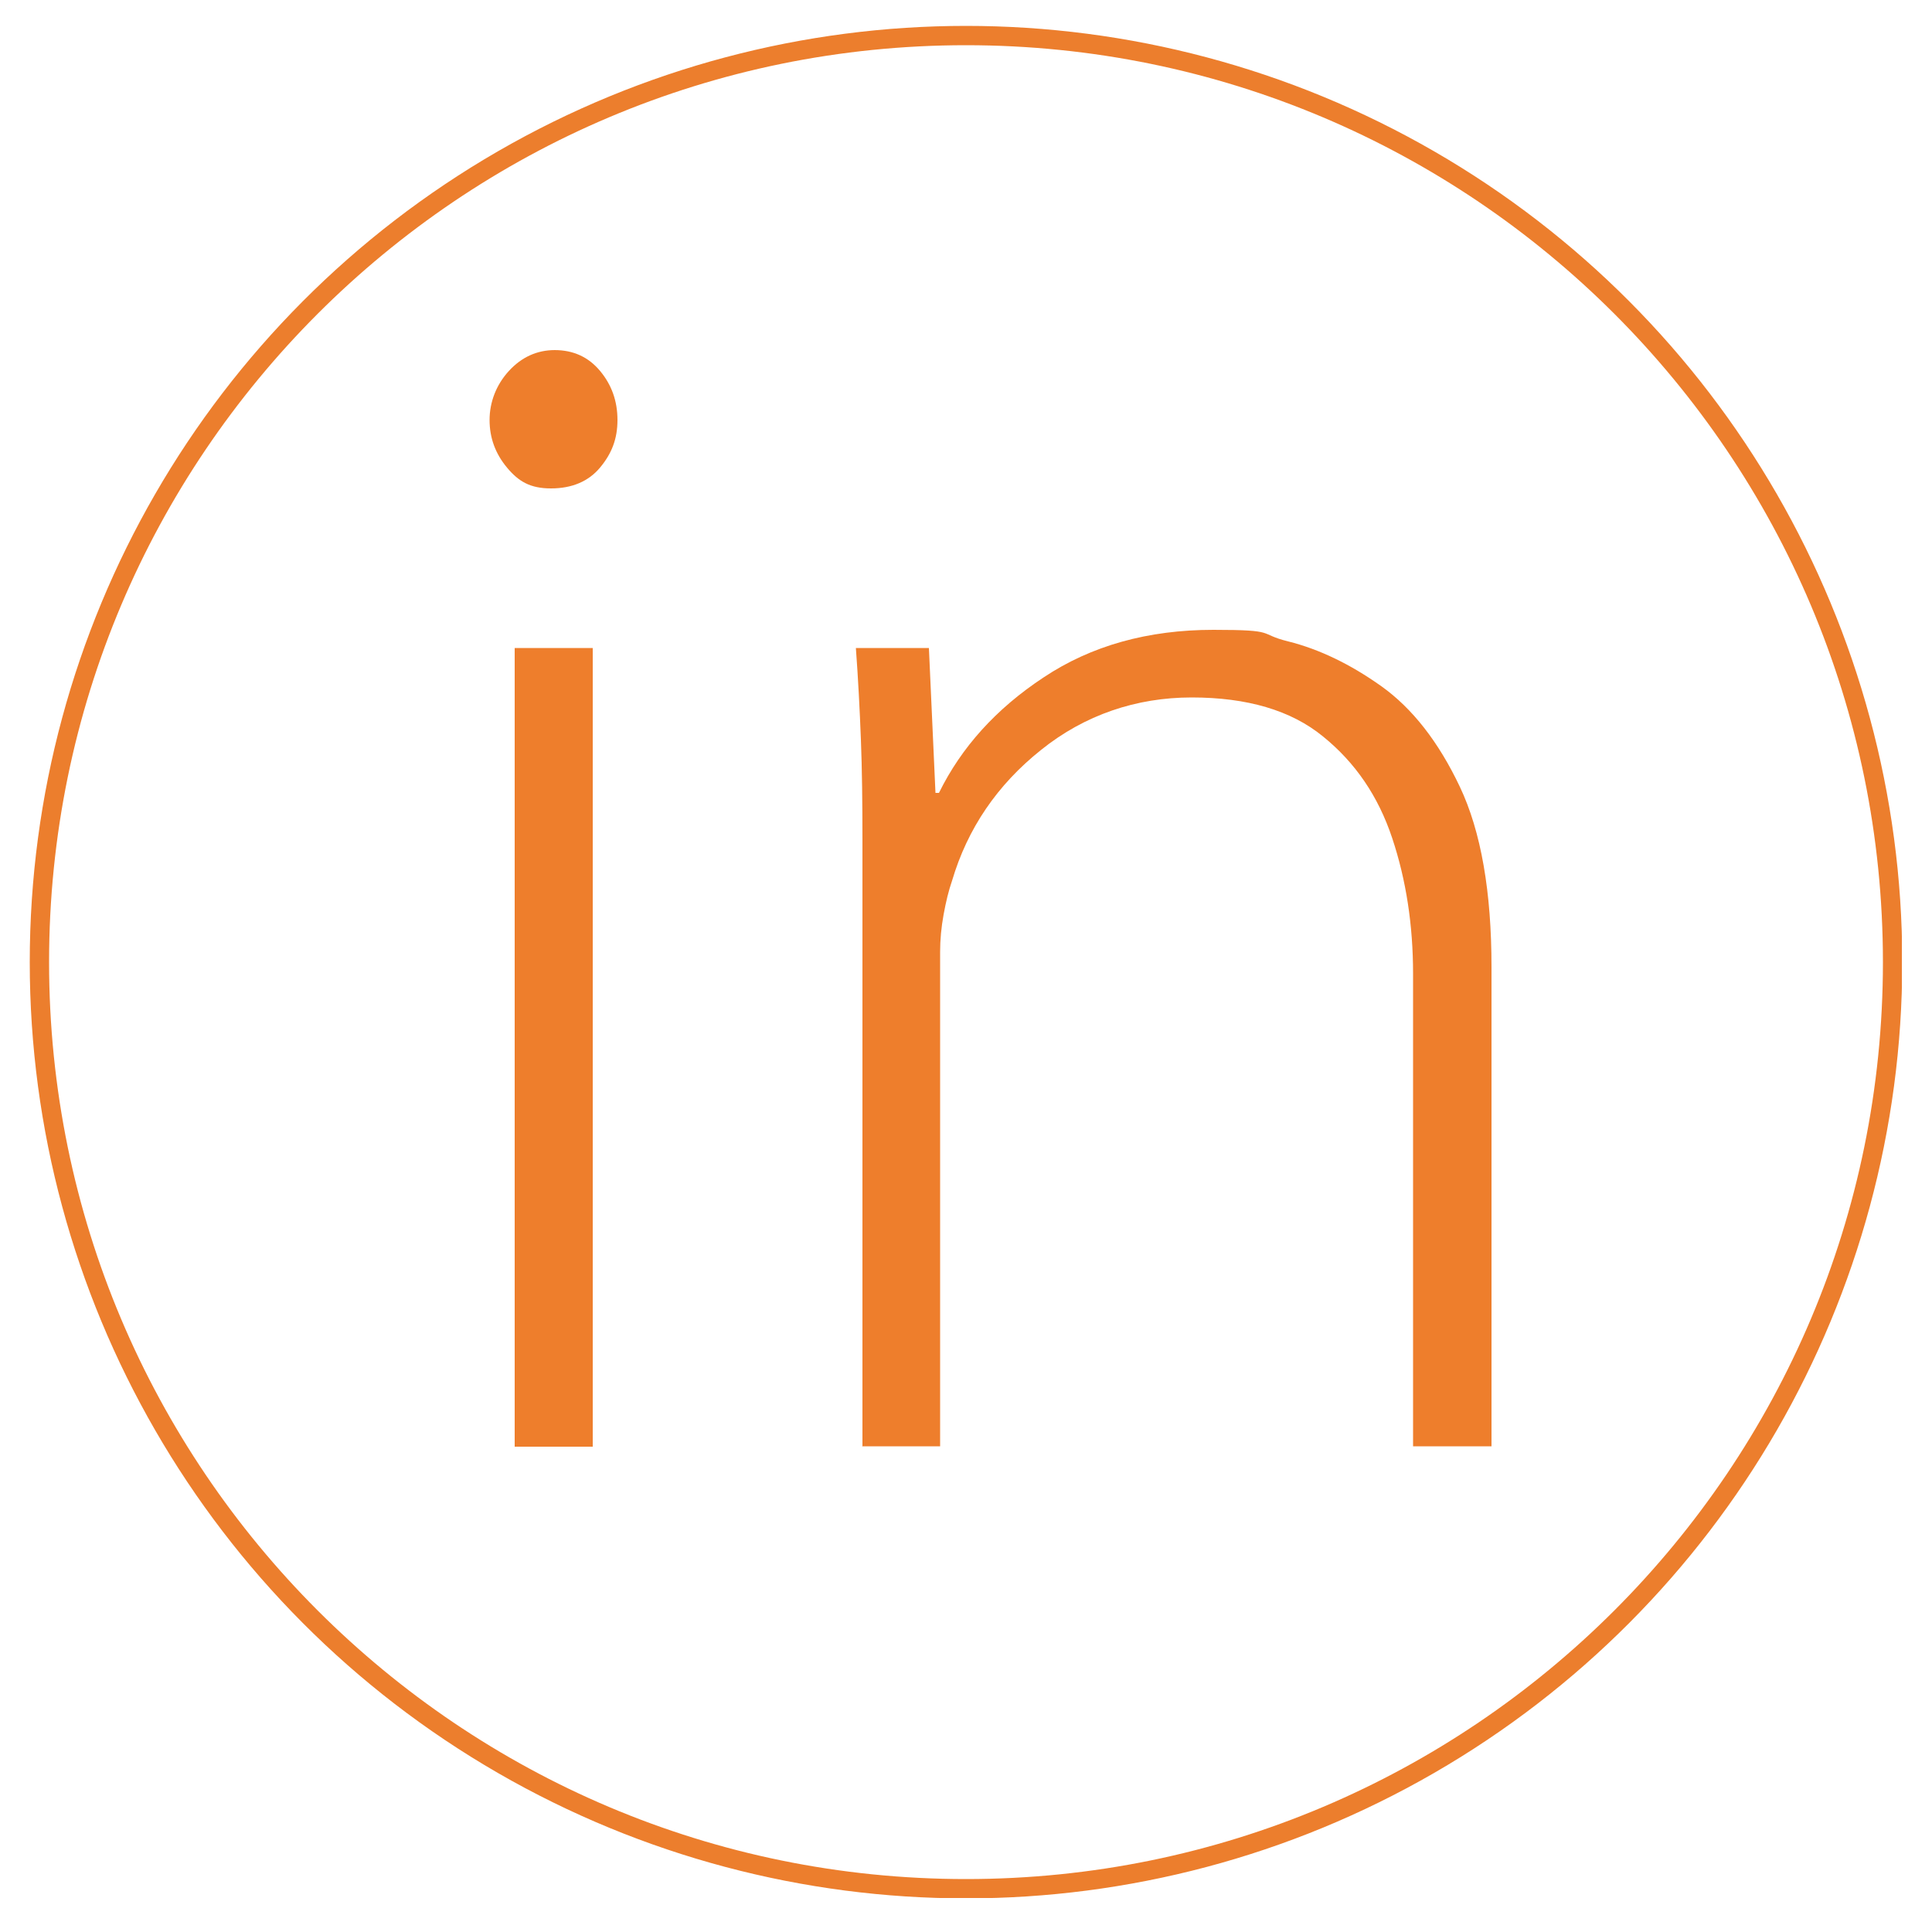
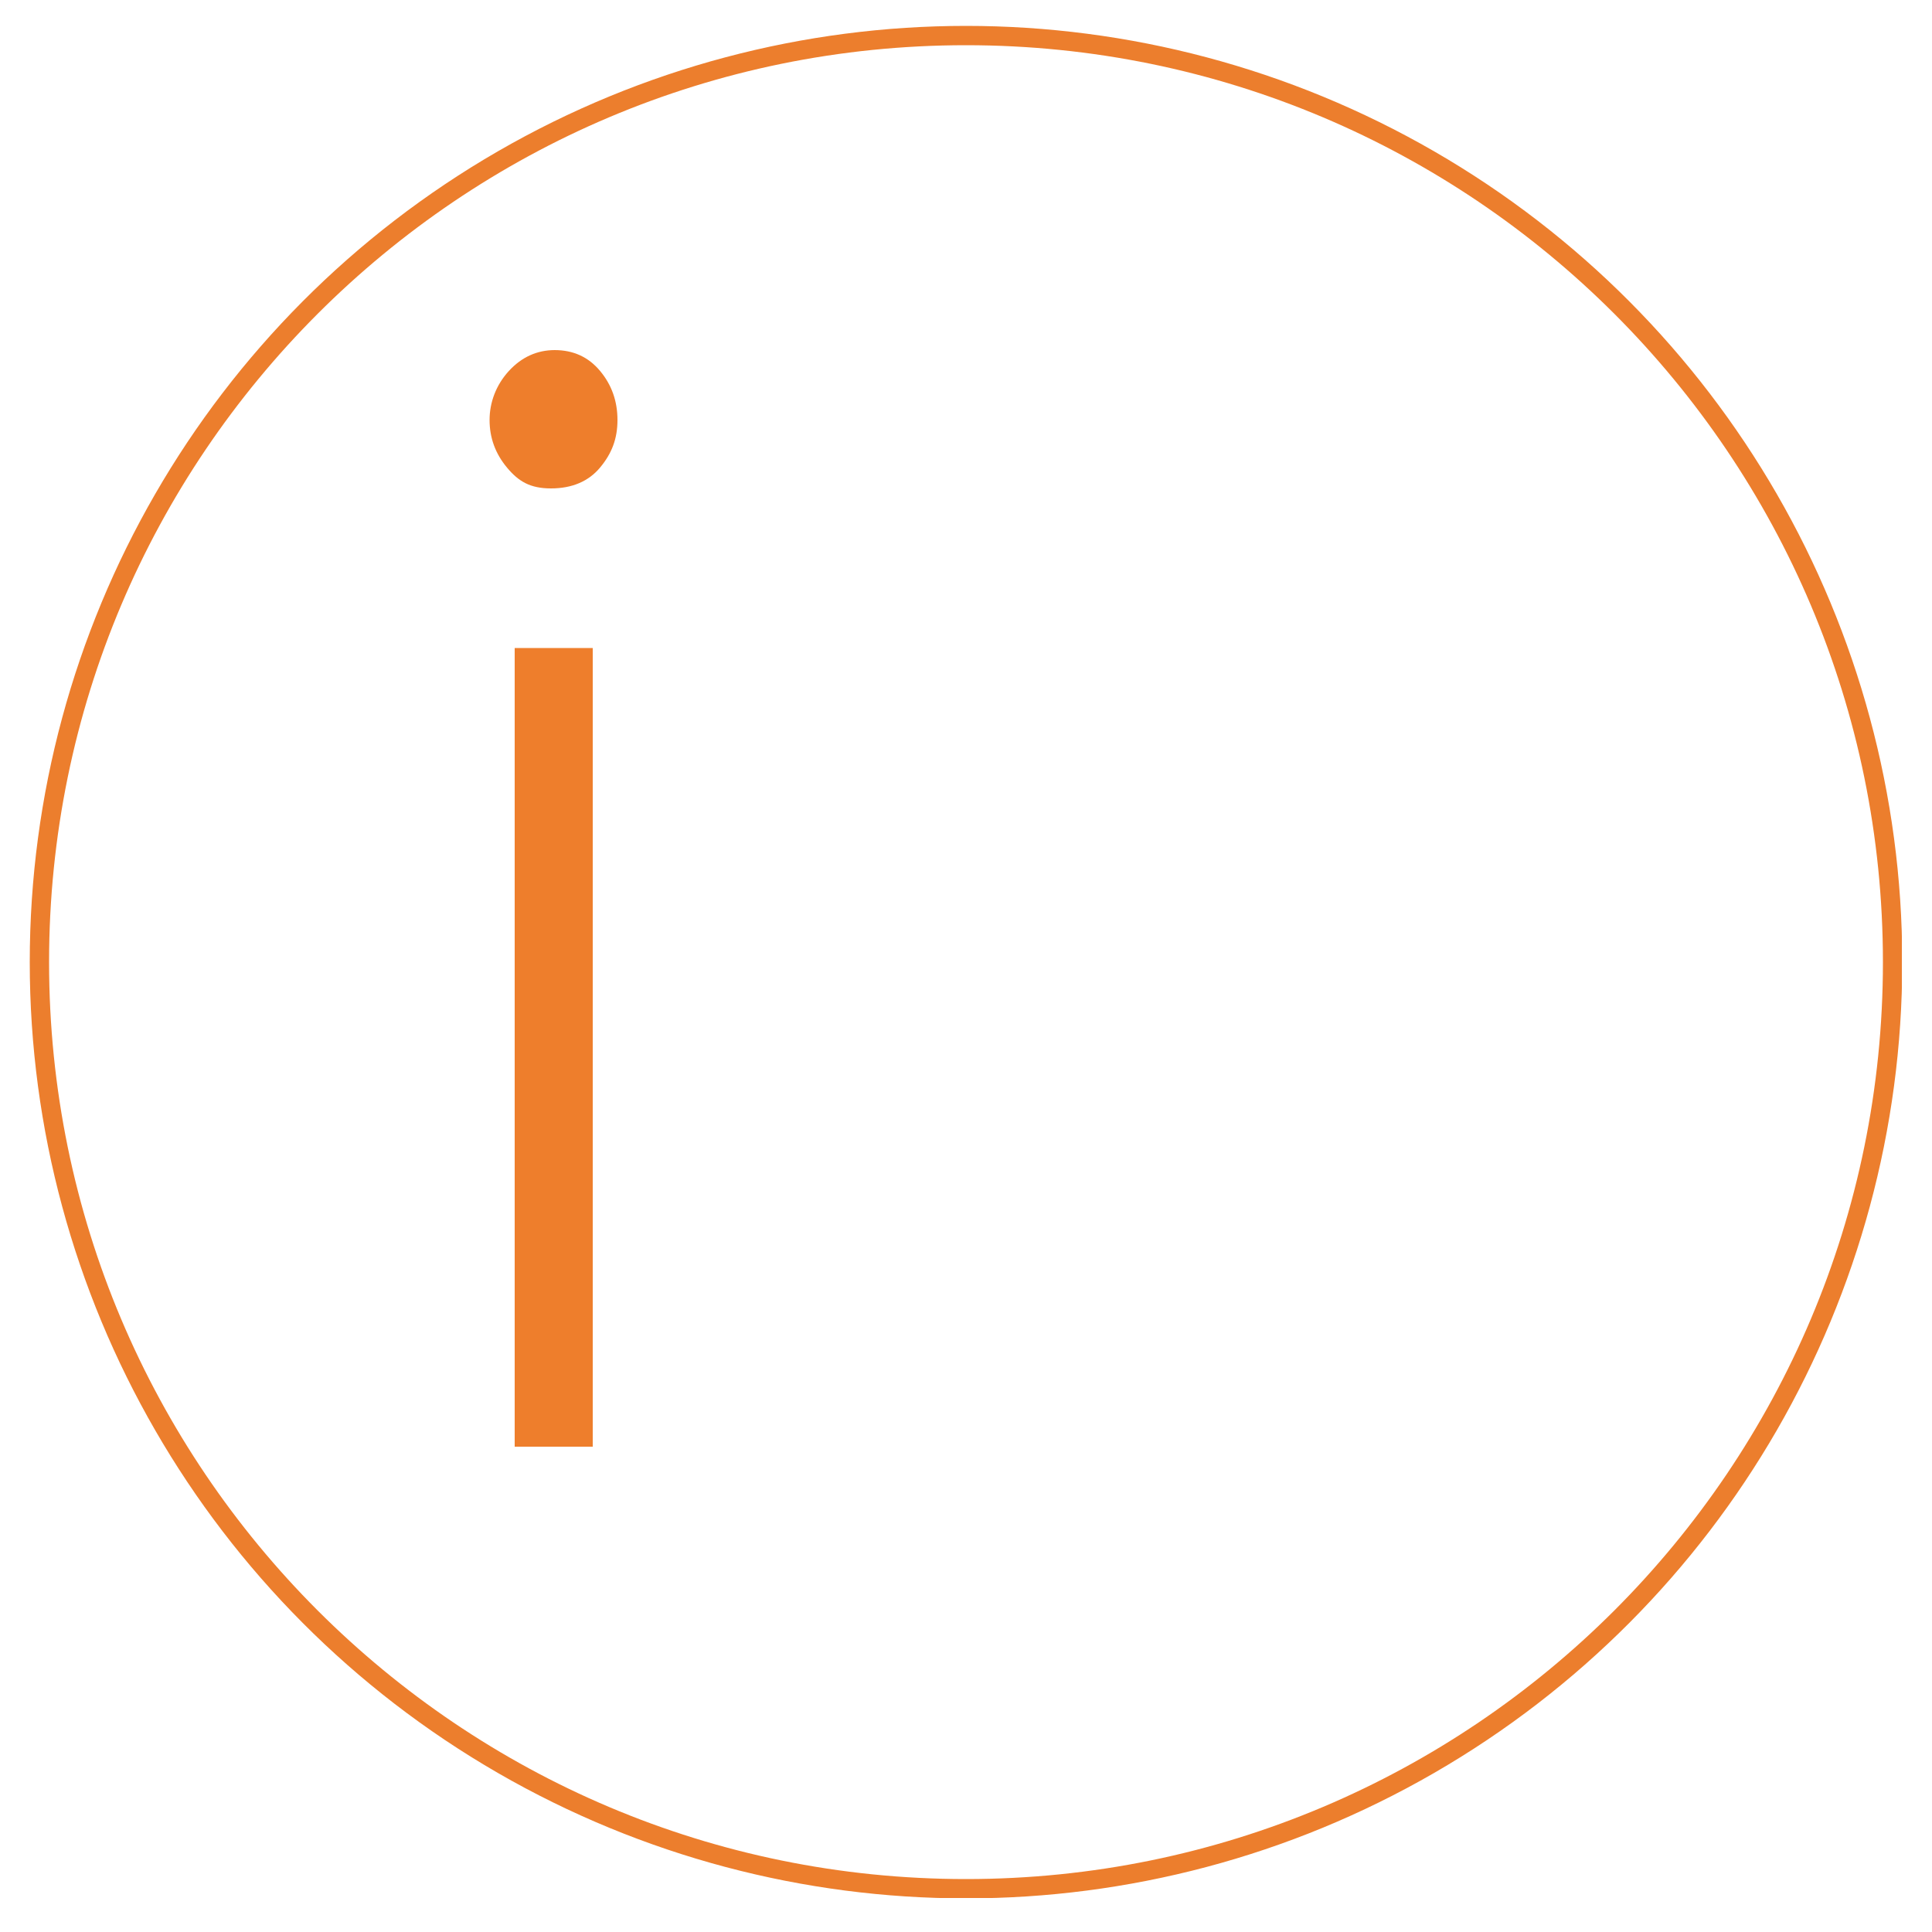
<svg xmlns="http://www.w3.org/2000/svg" version="1.1" viewBox="0 0 500 500">
  <defs>
    <style>
      .cls-1, .cls-2 {
        fill: none;
      }

      .cls-3 {
        clip-path: url(#clippath-1);
      }

      .cls-4 {
        fill: #ee7e2c;
      }

      .cls-2 {
        stroke: #ec7e2d;
        stroke-width: 10px;
      }

      .cls-5 {
        clip-path: url(#clippath);
      }
    </style>
    <clipPath id="clippath">
      <rect class="cls-1" x="7.7" y="6.7" width="484.5" height="484.5" />
    </clipPath>
    <clipPath id="clippath-1">
      <circle class="cls-1" cx="250" cy="249" r="242.3" />
    </clipPath>
  </defs>
  <g>
    <g id="Calque_1">
      <g class="cls-5">
        <g class="cls-3">
          <path class="cls-2" d="M250,6.7C116.2,6.7,7.7,115.2,7.7,249s108.5,242.3,242.3,242.3,242.3-108.5,242.3-242.3S383.8,6.7,250,6.7Z" />
        </g>
      </g>
      <path class="cls-4" d="M153.4,374.4h-20.2v-206.7h20.2v206.7ZM143.5,90.6c4.9,0,8.8,1.8,11.8,5.4,3,3.6,4.5,7.8,4.5,12.7s-1.5,8.7-4.5,12.3c-3,3.6-7.3,5.4-12.7,5.4s-8.4-1.8-11.4-5.4c-3-3.6-4.5-7.7-4.5-12.3s1.7-9.1,5-12.7c3.3-3.6,7.3-5.4,11.9-5.4Z" />
-       <path class="cls-4" d="M223.2,374.4v-157.2c0-9.5-.1-18.1-.4-25.8s-.7-15.6-1.3-23.7h18.9l1.7,37.5h.9c5.8-11.8,14.8-21.8,27.1-29.9,12.3-8.2,27-12.3,43.9-12.3s11.3,1,19.4,3c8,2,16.1,5.9,24.1,11.6,8,5.7,14.8,14.4,20.3,26s8.2,27.2,8.2,46.7v124h-20.3v-122.3c0-12.6-1.8-24.3-5.4-35.1-3.6-10.8-9.5-19.5-17.9-26.3-8.3-6.8-19.7-10.1-34-10.1s-27.7,4.5-39,13.6c-11.3,9-19,20.3-23,33.8-.9,2.6-1.6,5.5-2.2,8.8-.6,3.3-.9,6.5-.9,9.7v127.9h-20.2Z" />
    </g>
  </g>
</svg>